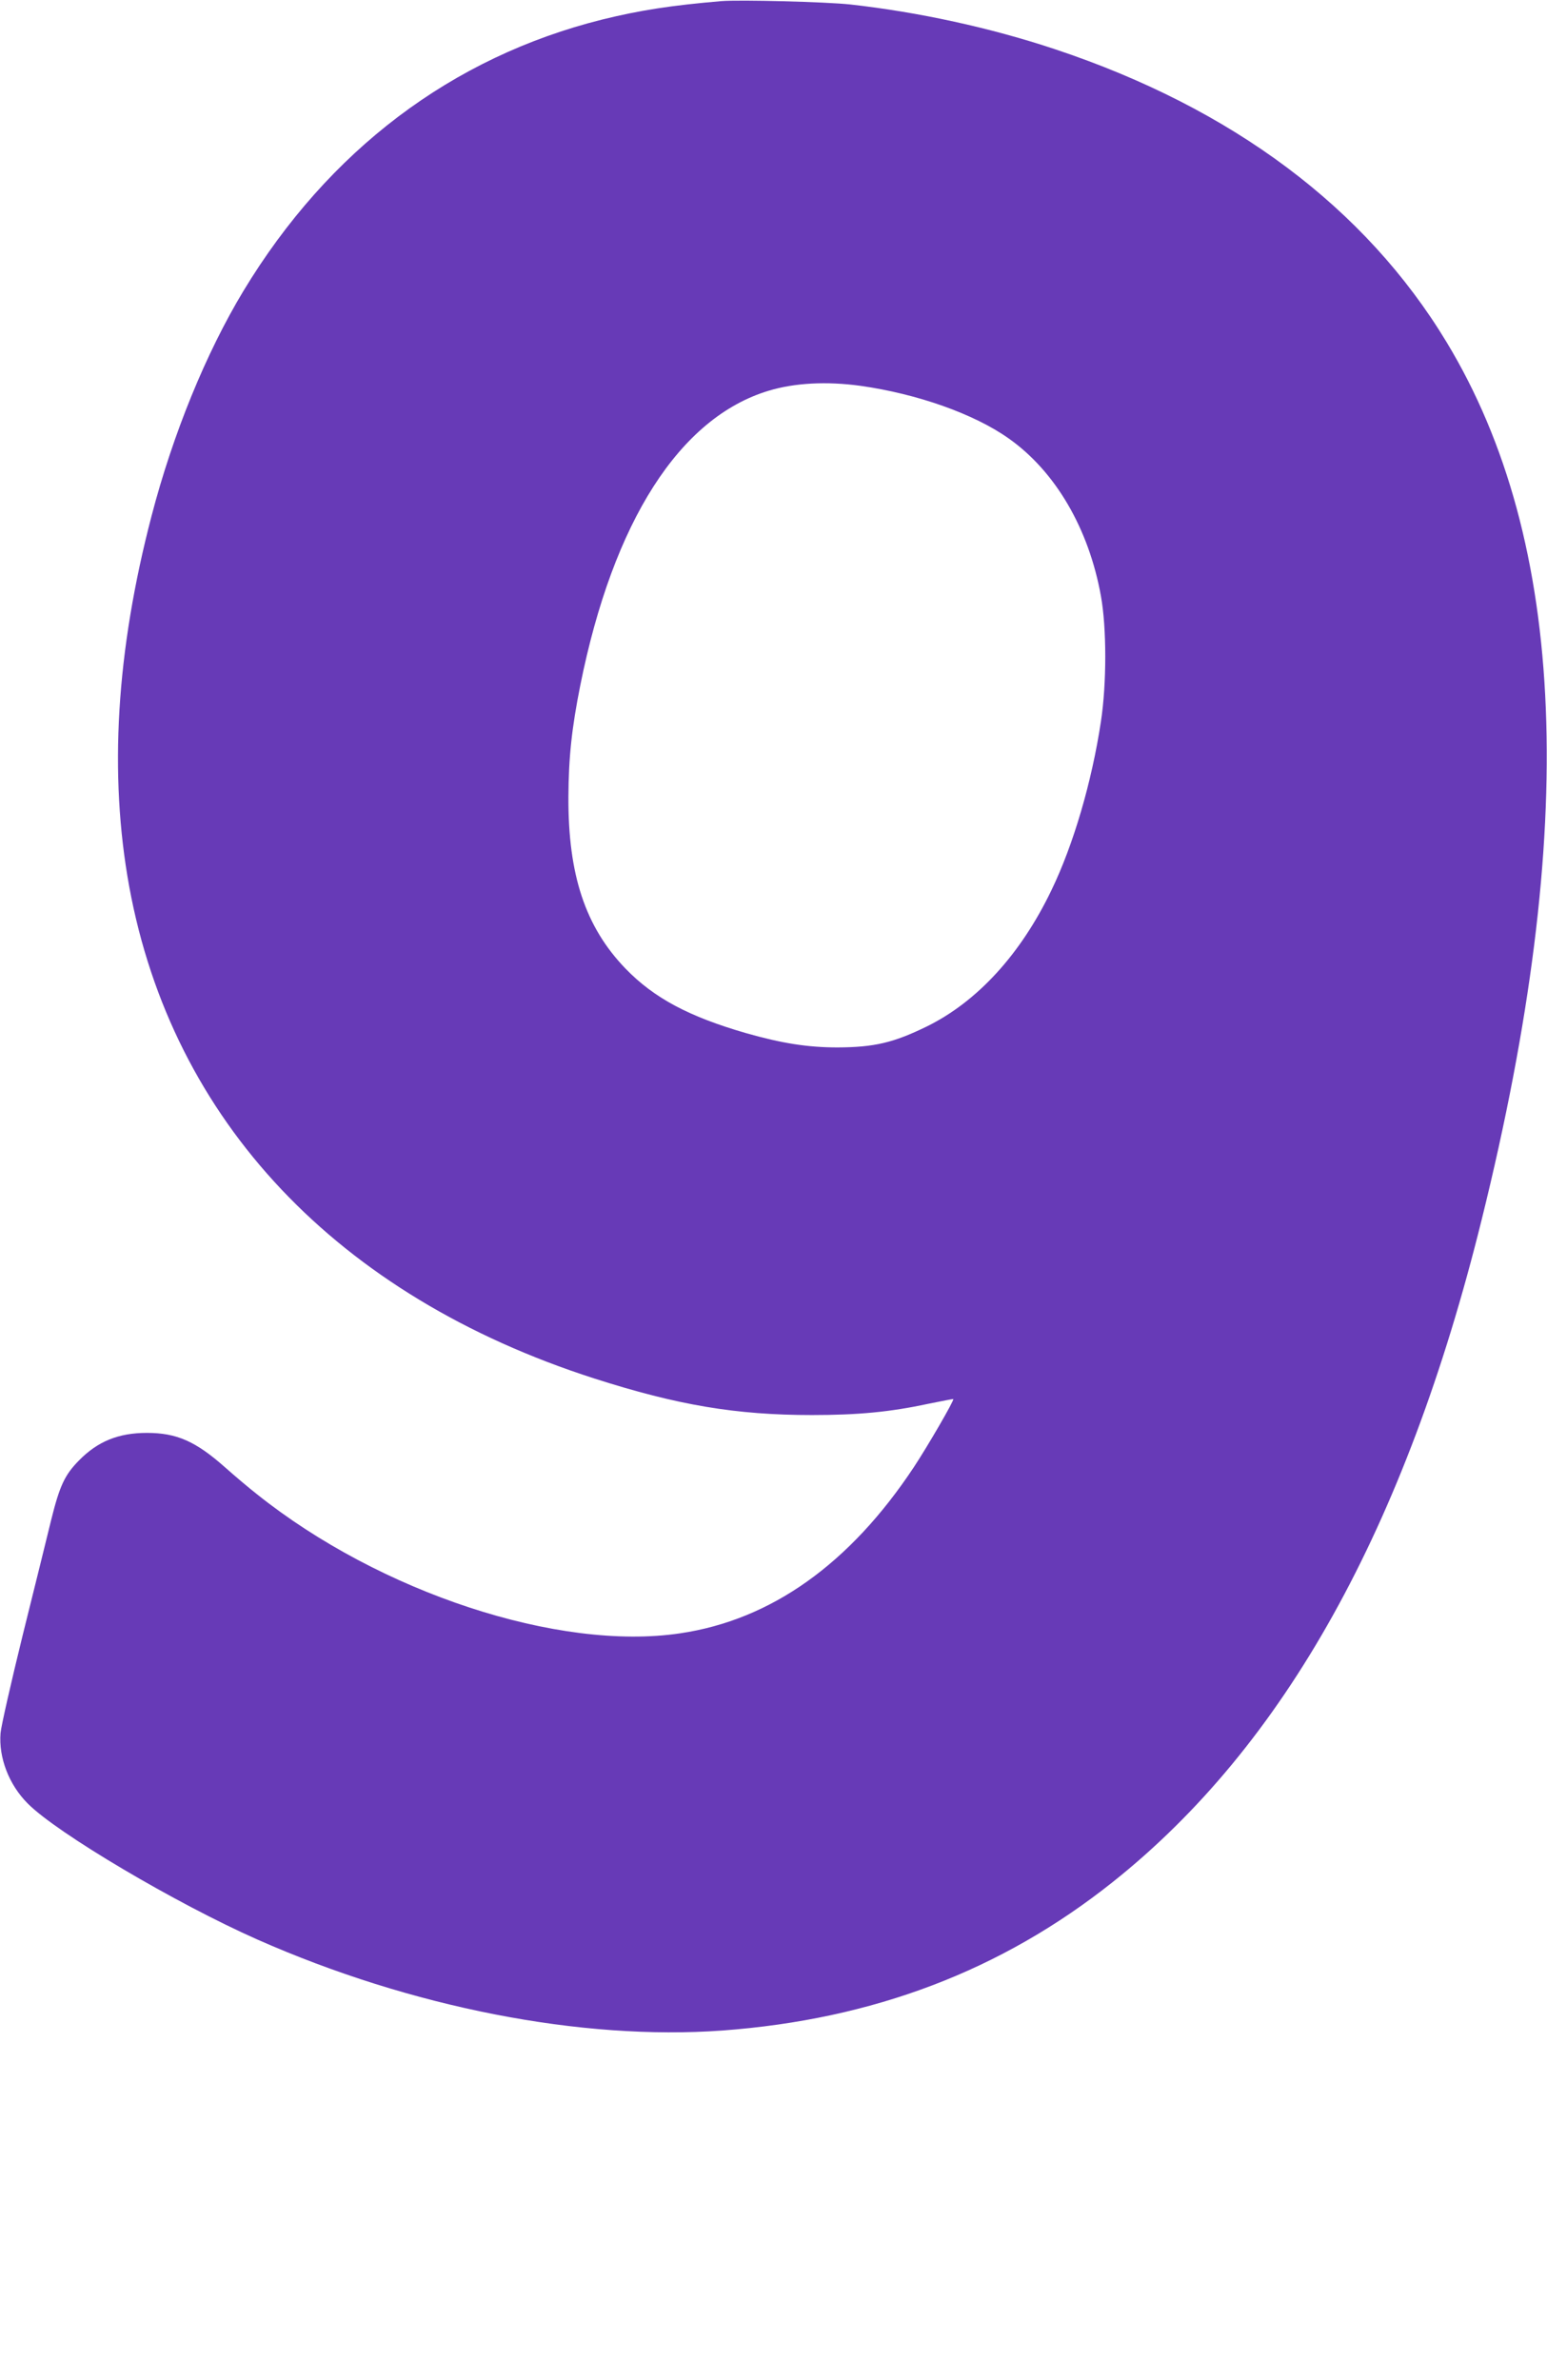
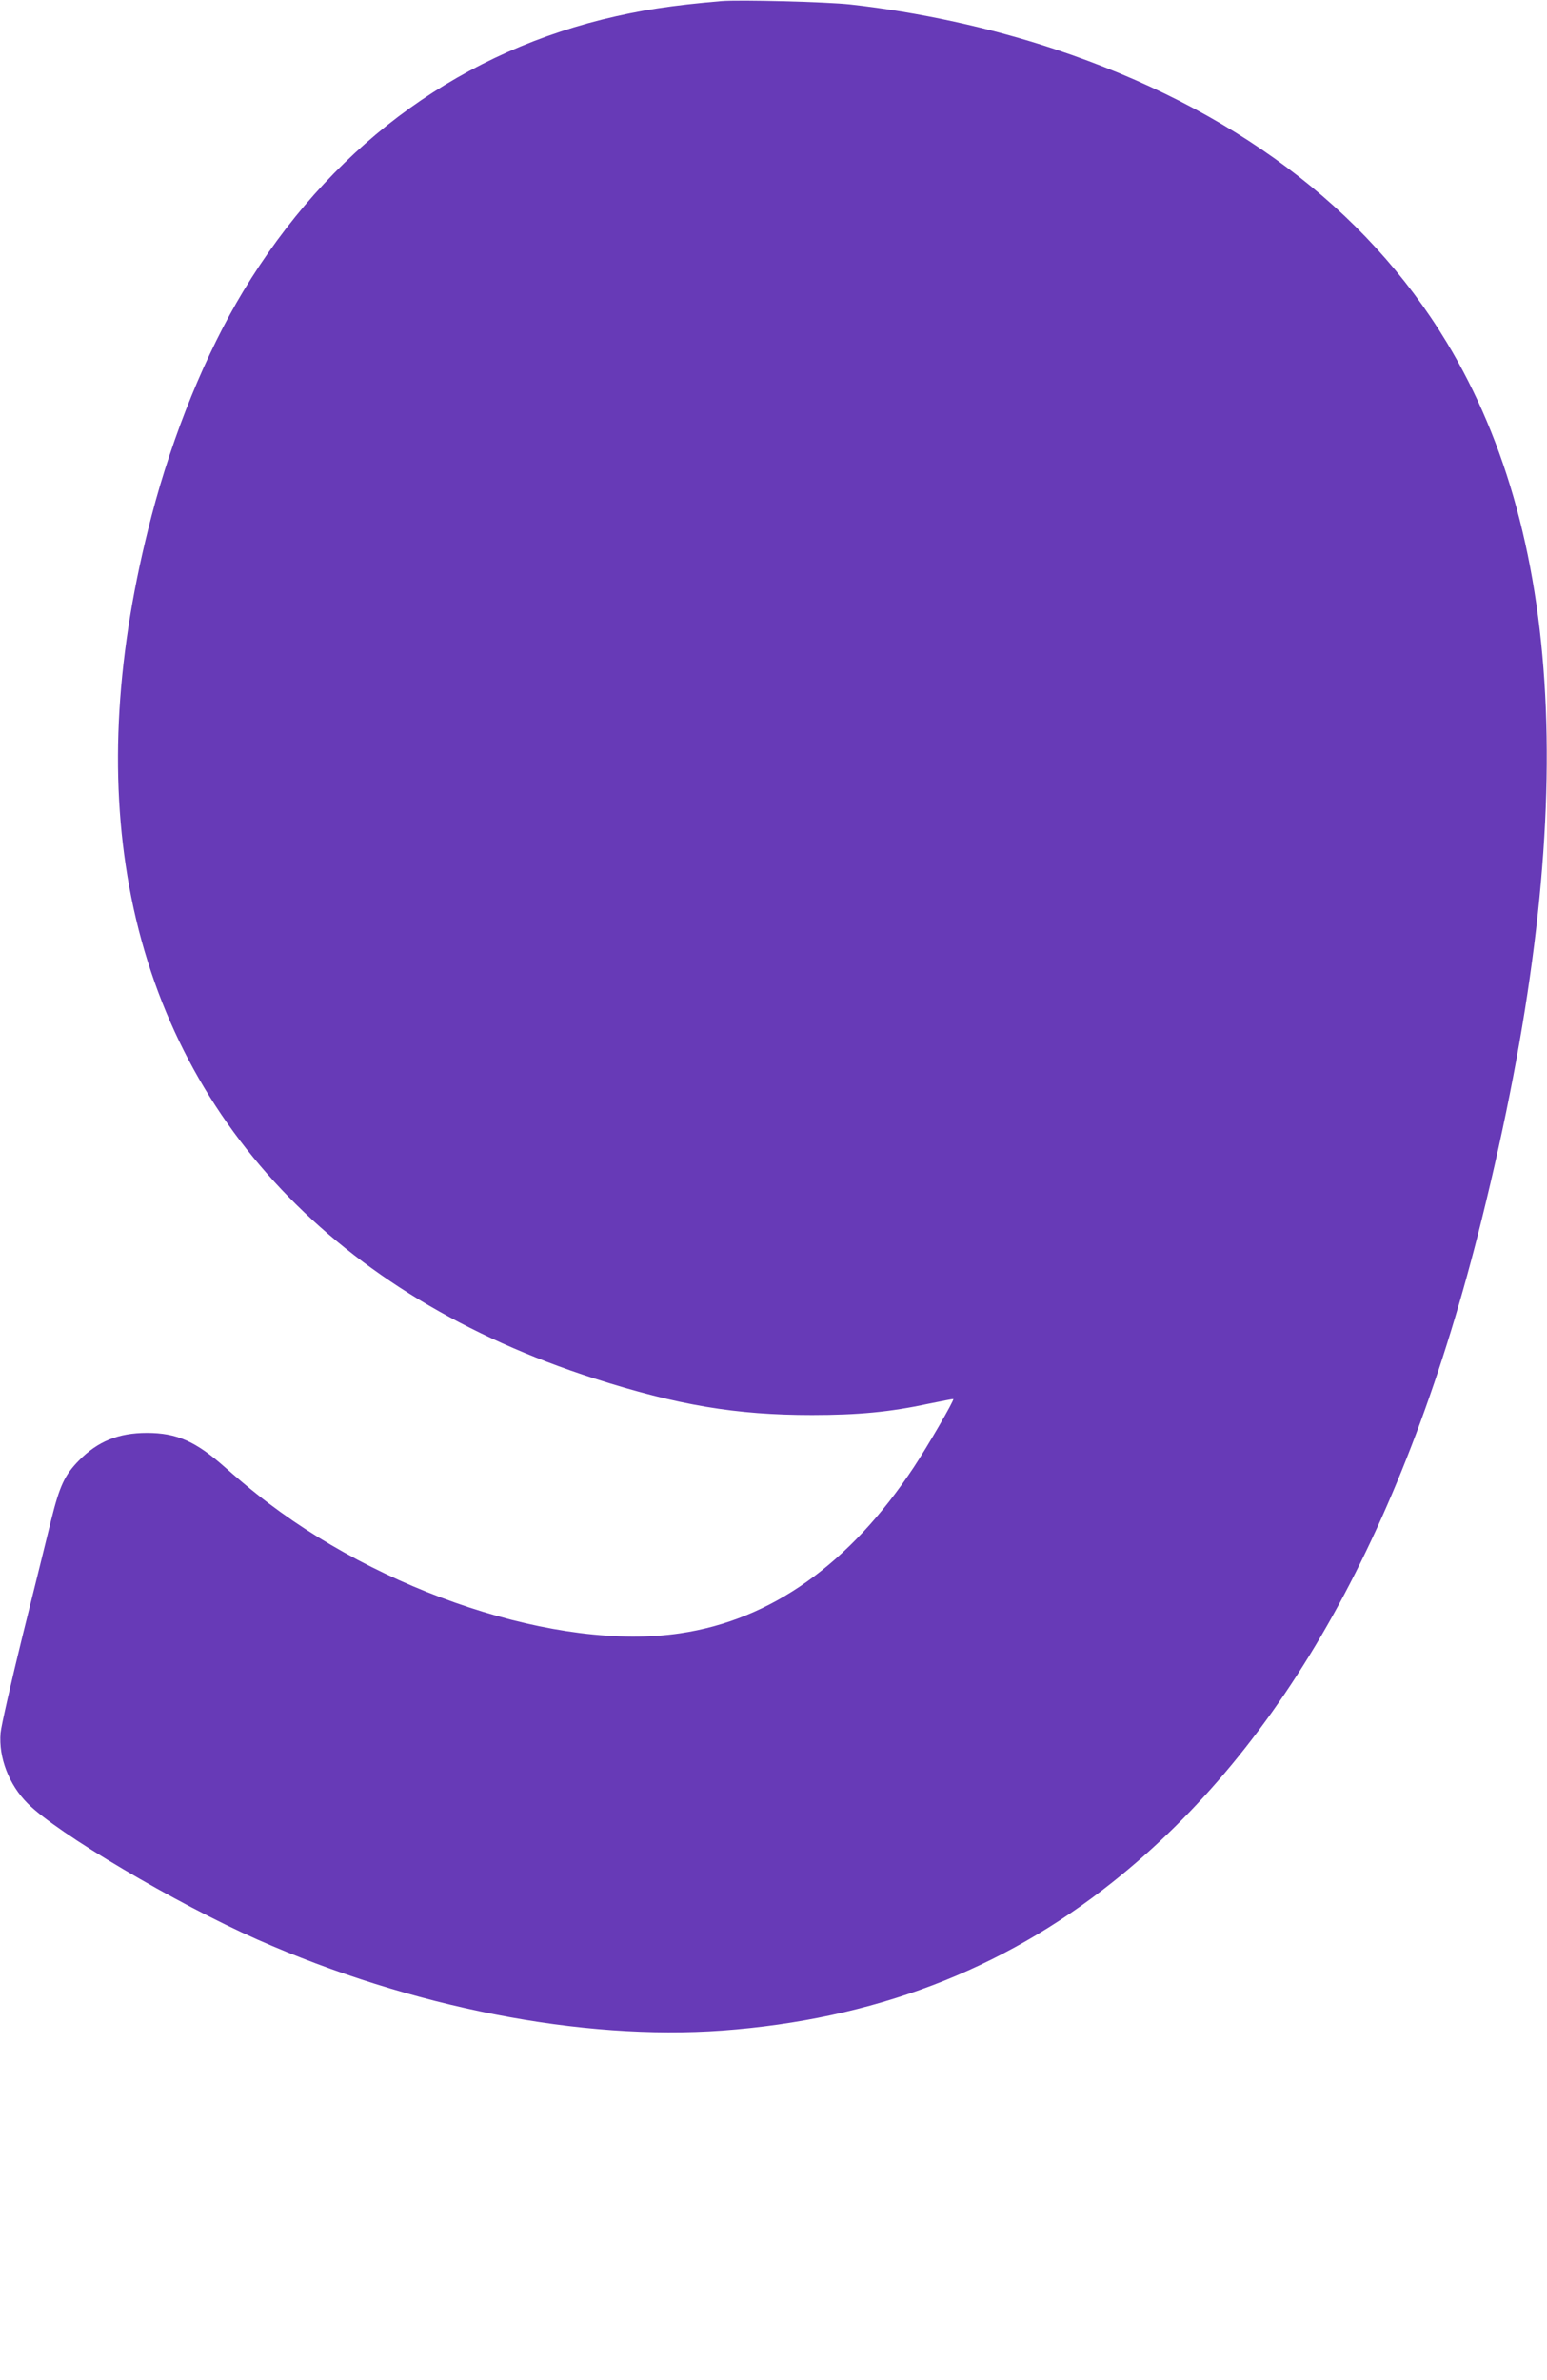
<svg xmlns="http://www.w3.org/2000/svg" version="1.0" width="832pt" height="1280pt" viewBox="0 0 832 1280" preserveAspectRatio="xMidYMid meet">
  <g transform="translate(0,1280) scale(0.1,-0.1)" fill="#673ab7" stroke="none">
-     <path d="M3880 12794 c-270 -23 -438 -49 -641 -99 -809 -202 -1473 -704 -1930 -1460 -202 -335 -379 -769 -494 -1210 -190 -728 -230 -1389 -120 -1993 231 -1261 1119 -2201 2500 -2645 449 -144 763 -197 1172 -197 246 0 418 16 623 60 74 15 136 27 137 26 6 -6 -138 -254 -212 -366 -345 -521 -768 -822 -1258 -894 -652 -97 -1613 219 -2276 749 -41 32 -118 97 -172 145 -157 139 -259 184 -419 184 -152 0 -264 -45 -365 -148 -77 -78 -104 -136 -150 -321 -20 -82 -88 -359 -152 -615 -63 -256 -117 -494 -120 -530 -11 -132 45 -278 146 -379 157 -159 798 -538 1236 -732 826 -365 1742 -544 2500 -489 811 60 1501 322 2100 799 922 734 1574 1904 1984 3563 522 2108 460 3645 -189 4718 -437 723 -1153 1258 -2105 1575 -348 116 -735 200 -1102 241 -130 14 -595 26 -693 18z m748 -2069 c305 -43 611 -151 797 -283 251 -177 431 -485 496 -848 31 -171 31 -470 0 -674 -49 -325 -148 -663 -266 -907 -165 -344 -398 -599 -670 -733 -180 -88 -283 -112 -480 -113 -161 0 -300 22 -493 77 -308 89 -495 189 -648 347 -216 224 -309 504 -307 924 1 212 18 370 64 600 177 881 534 1440 1014 1584 140 42 311 51 493 26z" />
+     <path d="M3880 12794 c-270 -23 -438 -49 -641 -99 -809 -202 -1473 -704 -1930 -1460 -202 -335 -379 -769 -494 -1210 -190 -728 -230 -1389 -120 -1993 231 -1261 1119 -2201 2500 -2645 449 -144 763 -197 1172 -197 246 0 418 16 623 60 74 15 136 27 137 26 6 -6 -138 -254 -212 -366 -345 -521 -768 -822 -1258 -894 -652 -97 -1613 219 -2276 749 -41 32 -118 97 -172 145 -157 139 -259 184 -419 184 -152 0 -264 -45 -365 -148 -77 -78 -104 -136 -150 -321 -20 -82 -88 -359 -152 -615 -63 -256 -117 -494 -120 -530 -11 -132 45 -278 146 -379 157 -159 798 -538 1236 -732 826 -365 1742 -544 2500 -489 811 60 1501 322 2100 799 922 734 1574 1904 1984 3563 522 2108 460 3645 -189 4718 -437 723 -1153 1258 -2105 1575 -348 116 -735 200 -1102 241 -130 14 -595 26 -693 18z m748 -2069 z" />
  </g>
</svg>